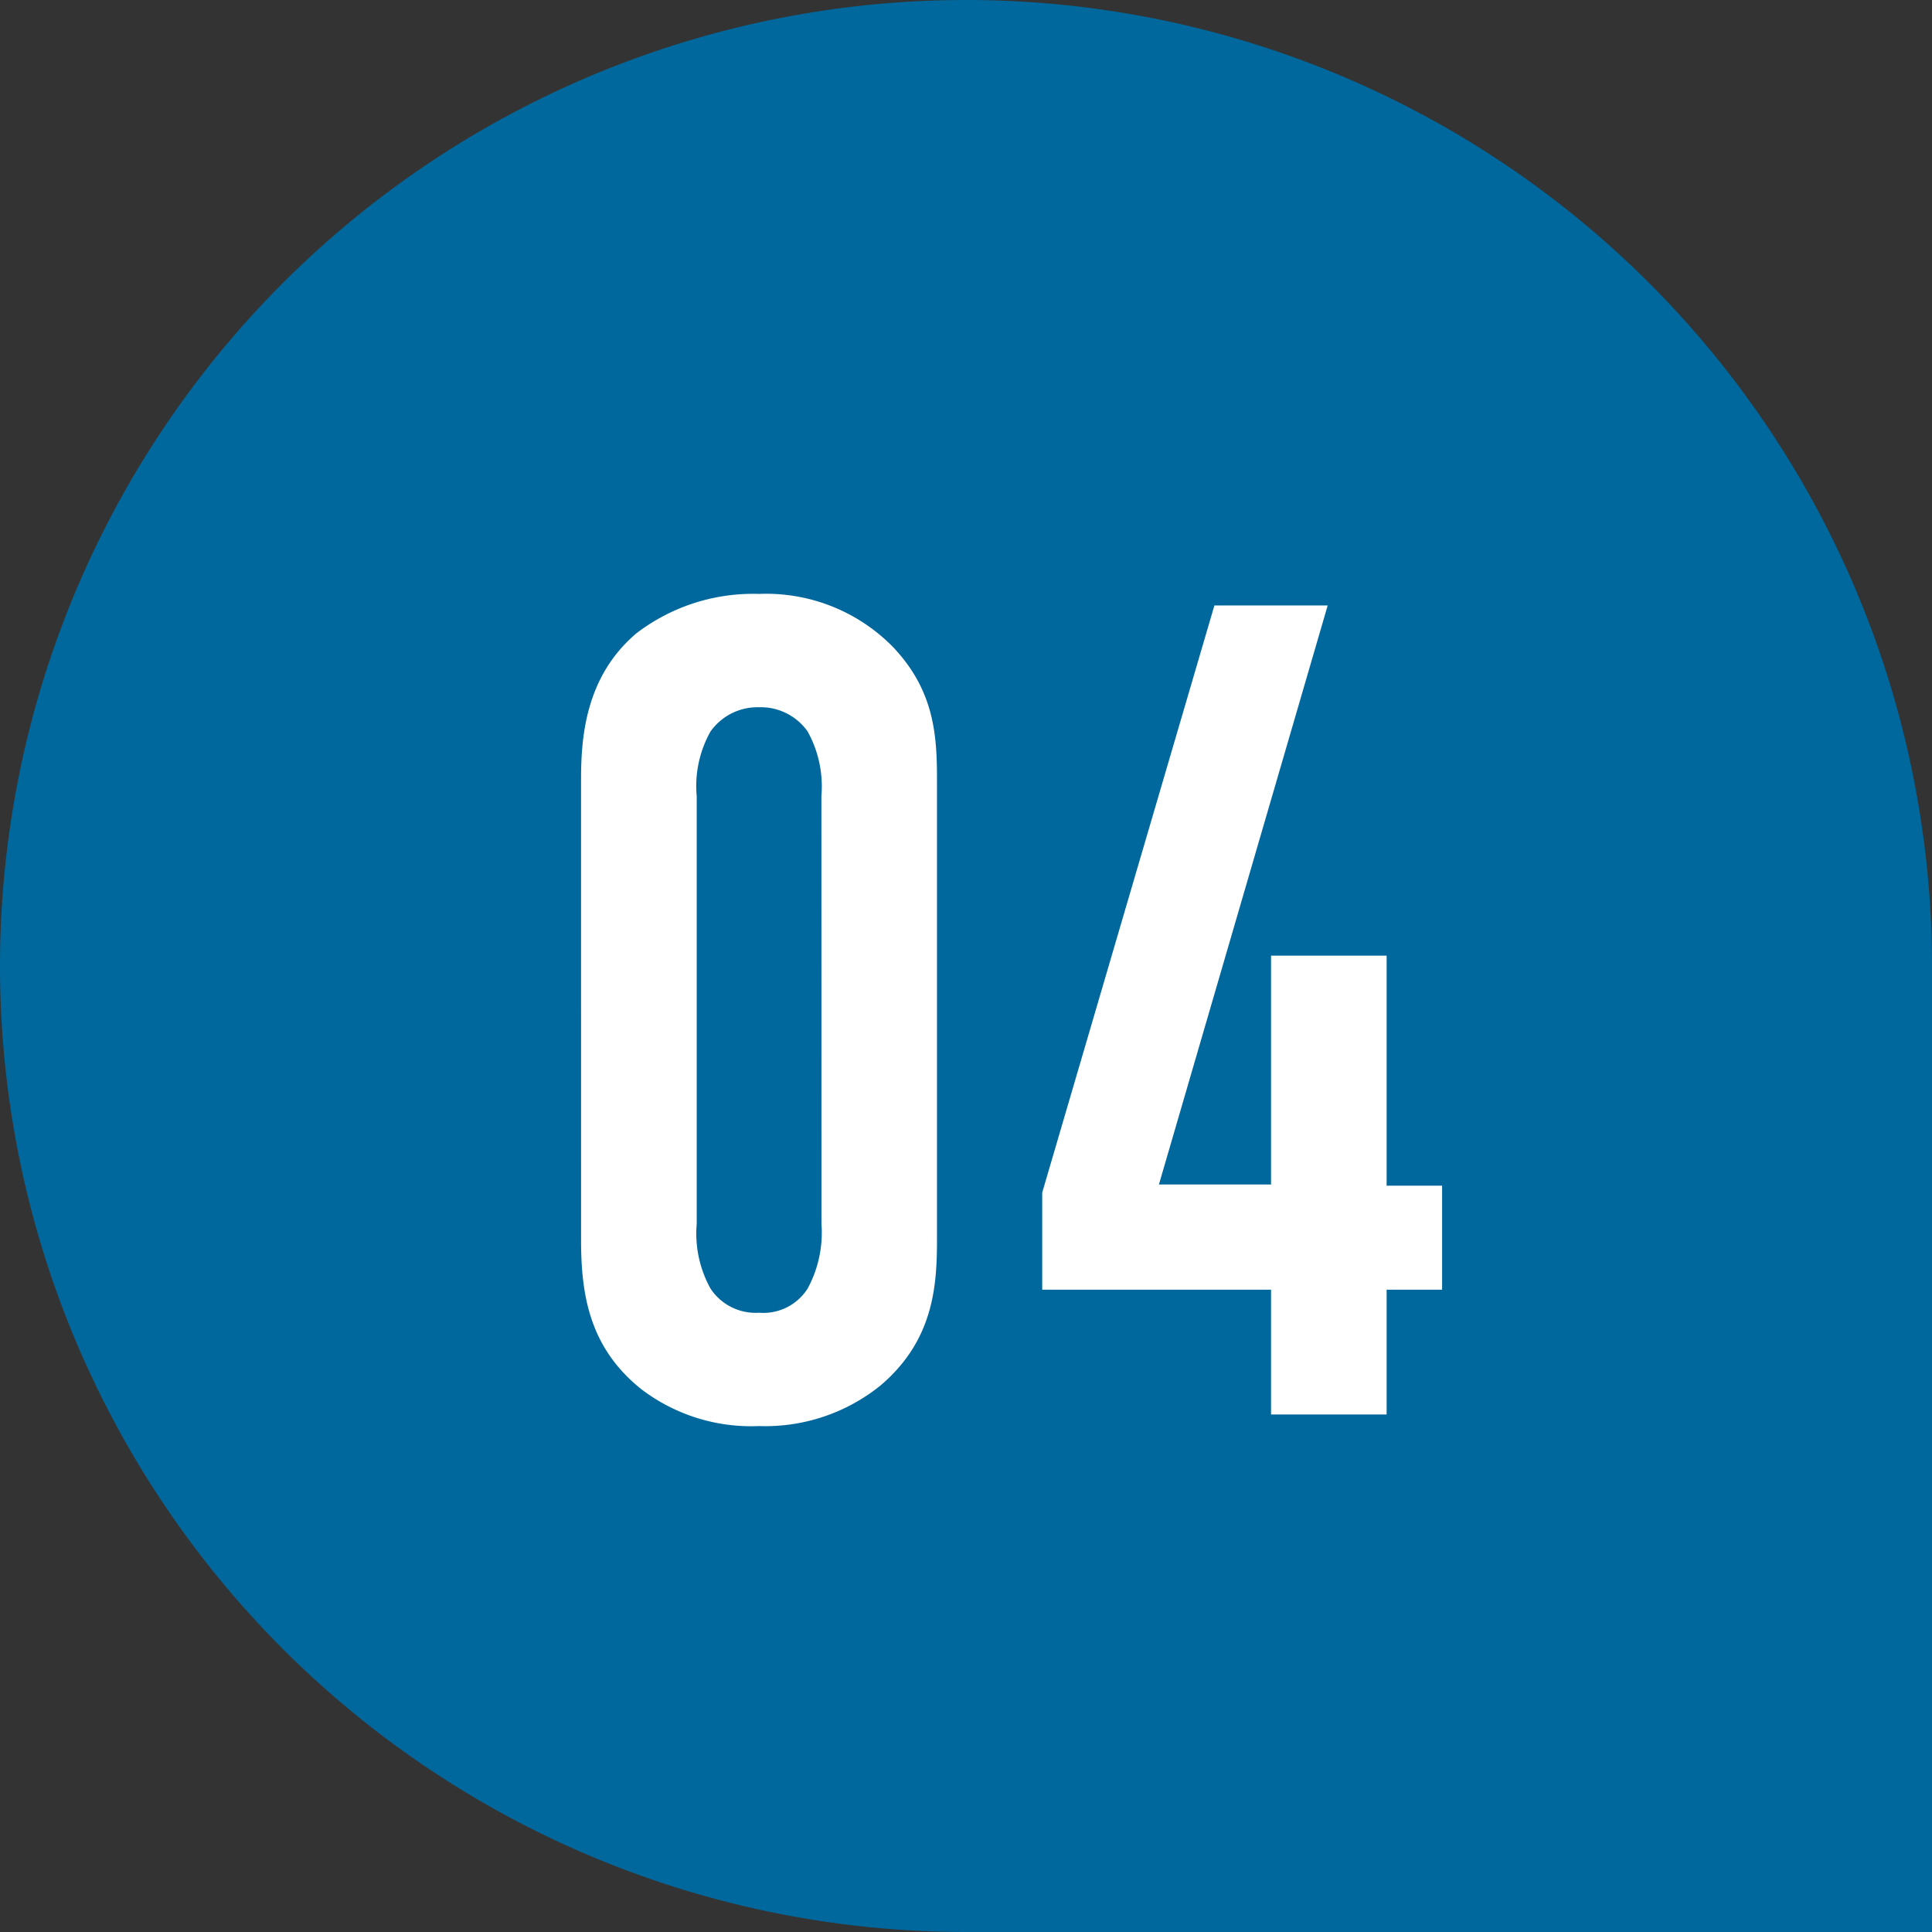
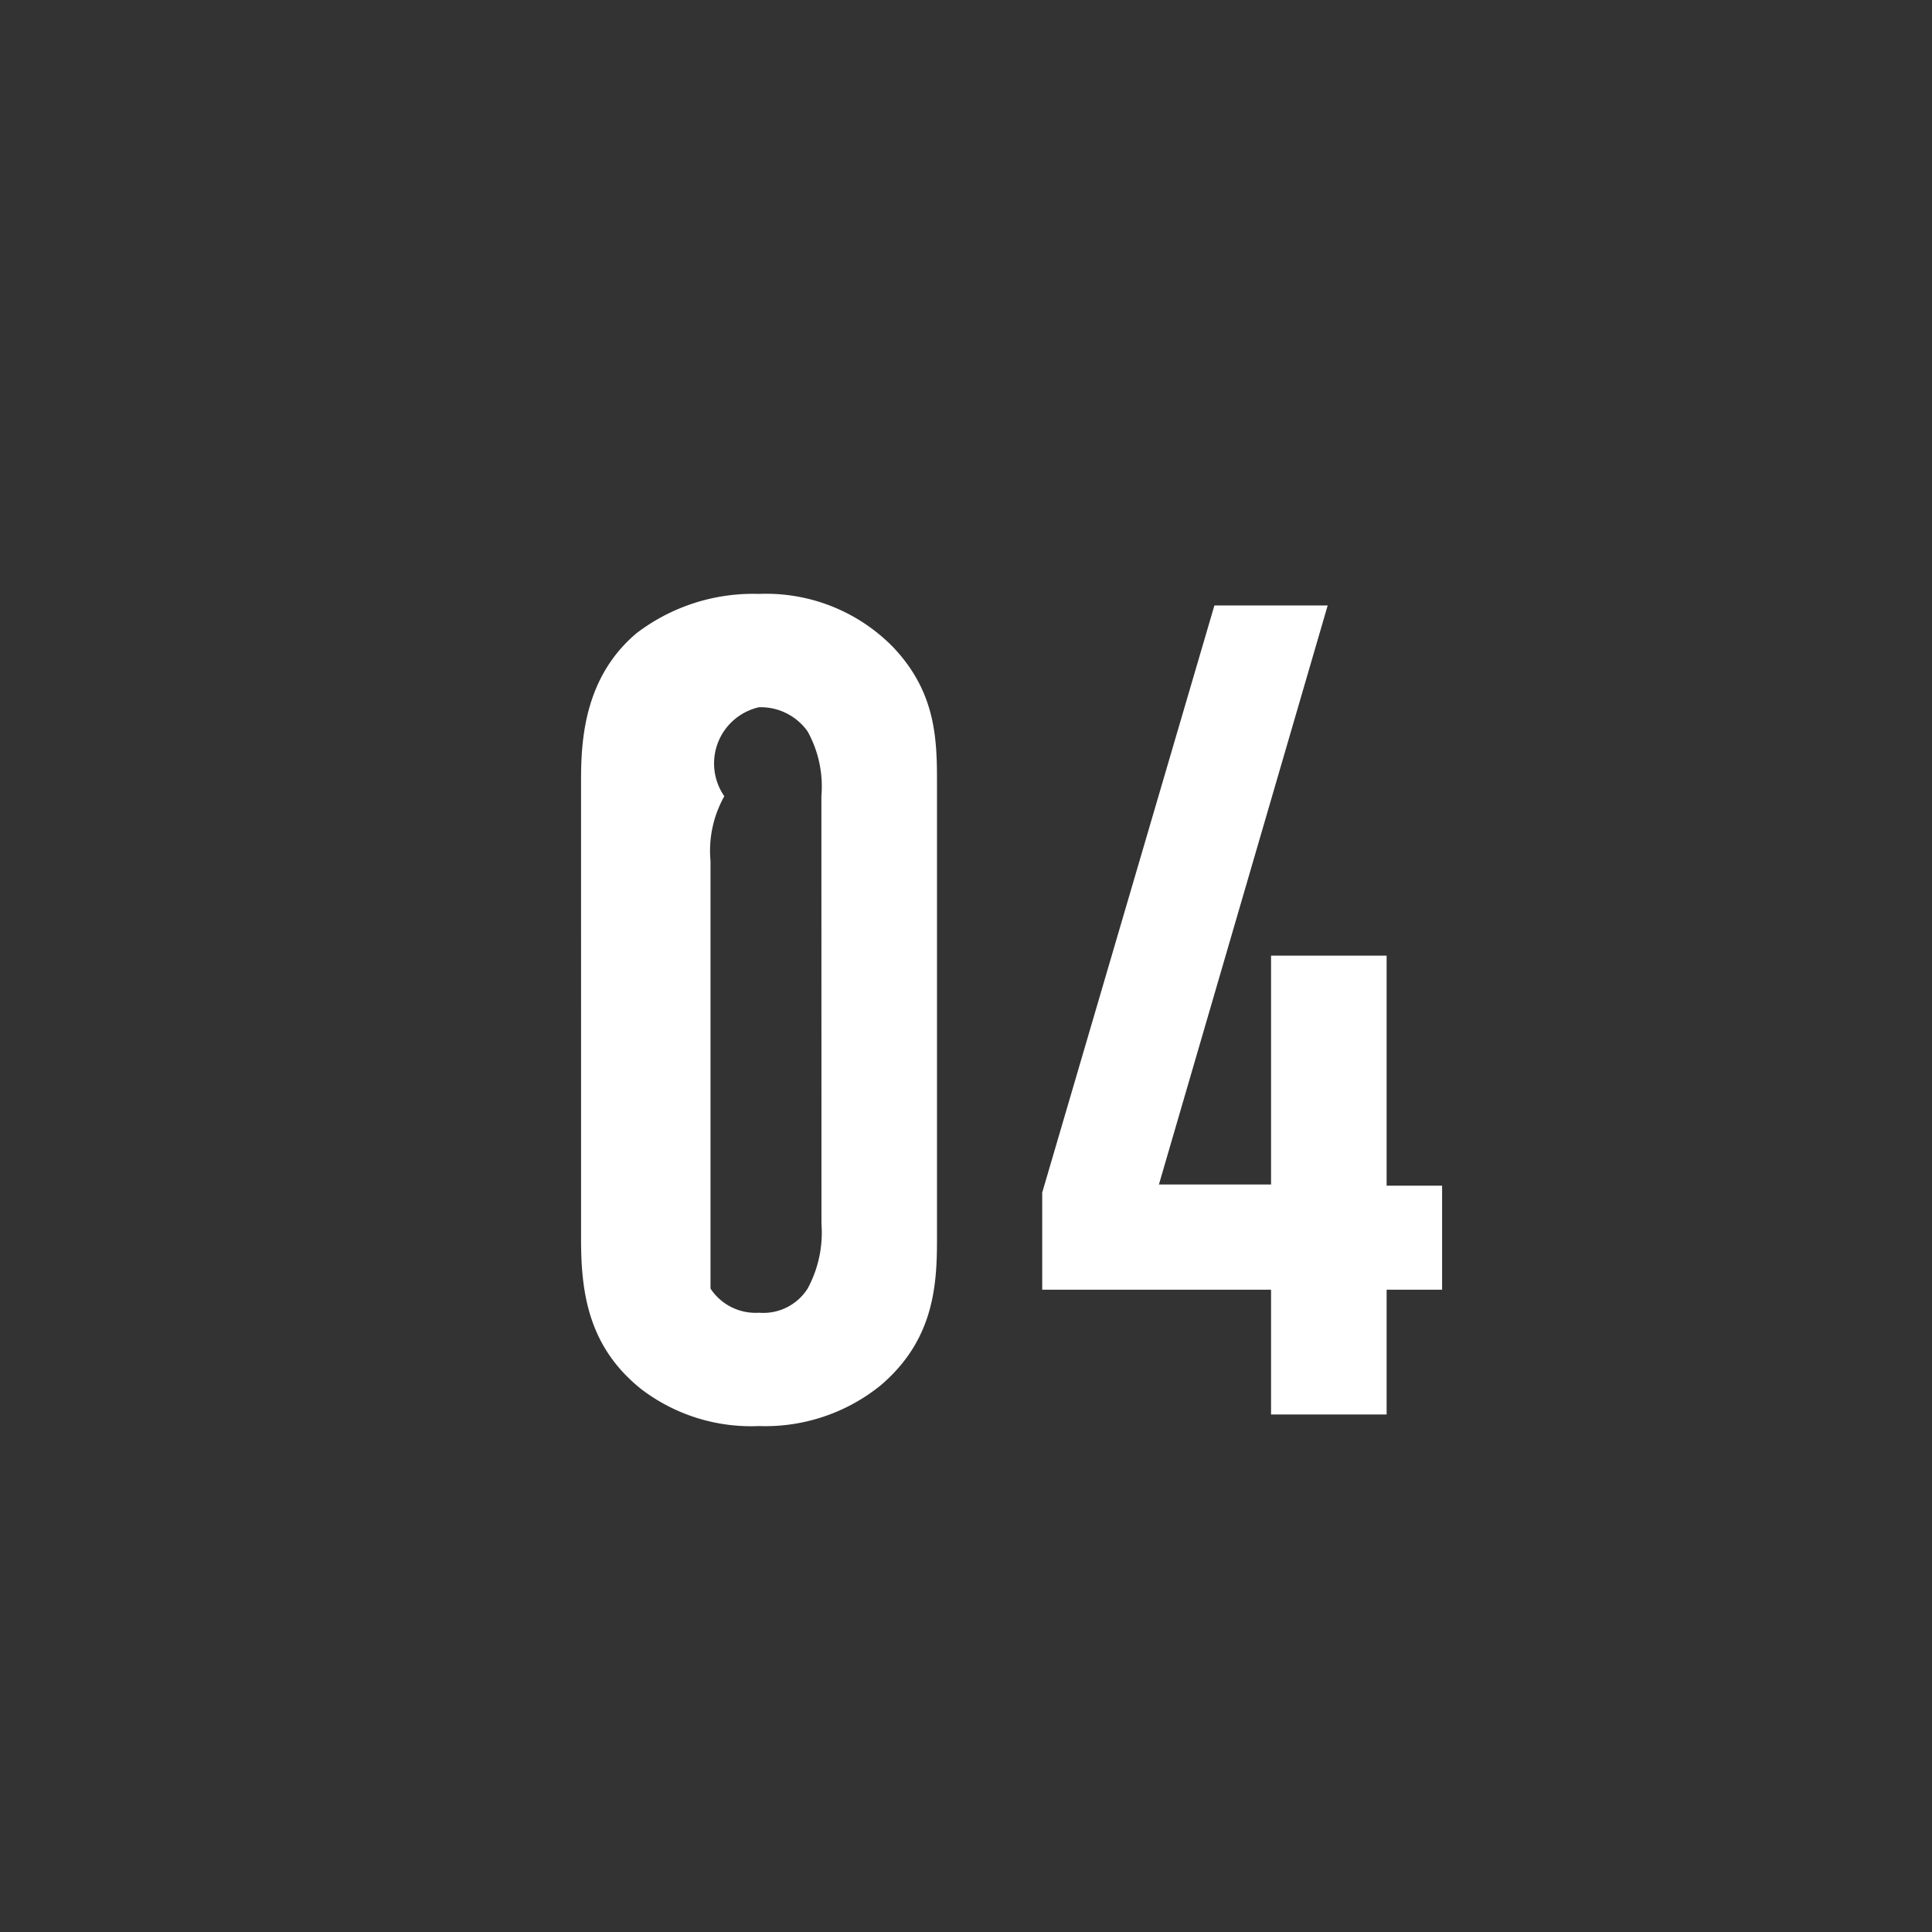
<svg xmlns="http://www.w3.org/2000/svg" width="112" height="112" viewBox="0 0 112 112">
  <rect x="0" y="0" width="112" height="112" fill="#333333" stroke="none" />
  <g id="グループ_9" data-name="グループ 9" transform="translate(-580 -1040)">
-     <path id="合体_4" data-name="合体 4" d="M56,112a56,56,0,1,1,56-56v56Z" transform="translate(580 1040)" fill="#00689d" />
-     <path id="パス_10" data-name="パス 10" d="M3.685-10.117c0,3.149.469,6.231,3.484,8.643A10.5,10.5,0,0,0,14,.67a10.633,10.633,0,0,0,7.035-2.345c3.082-2.613,3.283-5.762,3.283-8.442V-36.783c0-2.546-.134-5.159-2.546-7.705A10.294,10.294,0,0,0,14-47.57a11.137,11.137,0,0,0-7.1,2.278c-3.015,2.546-3.216,6.164-3.216,8.509Zm13.936-.938a6.816,6.816,0,0,1-.8,3.752A3.041,3.041,0,0,1,14-5.9,3.126,3.126,0,0,1,11.189-7.3a6.577,6.577,0,0,1-.8-3.752v-24.79a6.461,6.461,0,0,1,.8-3.752A3.339,3.339,0,0,1,14-41,3.329,3.329,0,0,1,16.817-39.6a6.577,6.577,0,0,1,.8,3.752ZM40.4-46.9,30.418-12.864v5.628H43.684V0h6.7V-7.236H53.6v-6.03H50.384V-26.6h-6.7v13.266h-6.5L46.967-46.9Z" transform="translate(610 1122)" fill="#fff" />
+     <path id="パス_10" data-name="パス 10" d="M3.685-10.117c0,3.149.469,6.231,3.484,8.643A10.5,10.5,0,0,0,14,.67a10.633,10.633,0,0,0,7.035-2.345c3.082-2.613,3.283-5.762,3.283-8.442V-36.783c0-2.546-.134-5.159-2.546-7.705A10.294,10.294,0,0,0,14-47.57a11.137,11.137,0,0,0-7.1,2.278c-3.015,2.546-3.216,6.164-3.216,8.509Zm13.936-.938a6.816,6.816,0,0,1-.8,3.752A3.041,3.041,0,0,1,14-5.9,3.126,3.126,0,0,1,11.189-7.3v-24.79a6.461,6.461,0,0,1,.8-3.752A3.339,3.339,0,0,1,14-41,3.329,3.329,0,0,1,16.817-39.6a6.577,6.577,0,0,1,.8,3.752ZM40.4-46.9,30.418-12.864v5.628H43.684V0h6.7V-7.236H53.6v-6.03H50.384V-26.6h-6.7v13.266h-6.5L46.967-46.9Z" transform="translate(610 1122)" fill="#fff" />
  </g>
</svg>